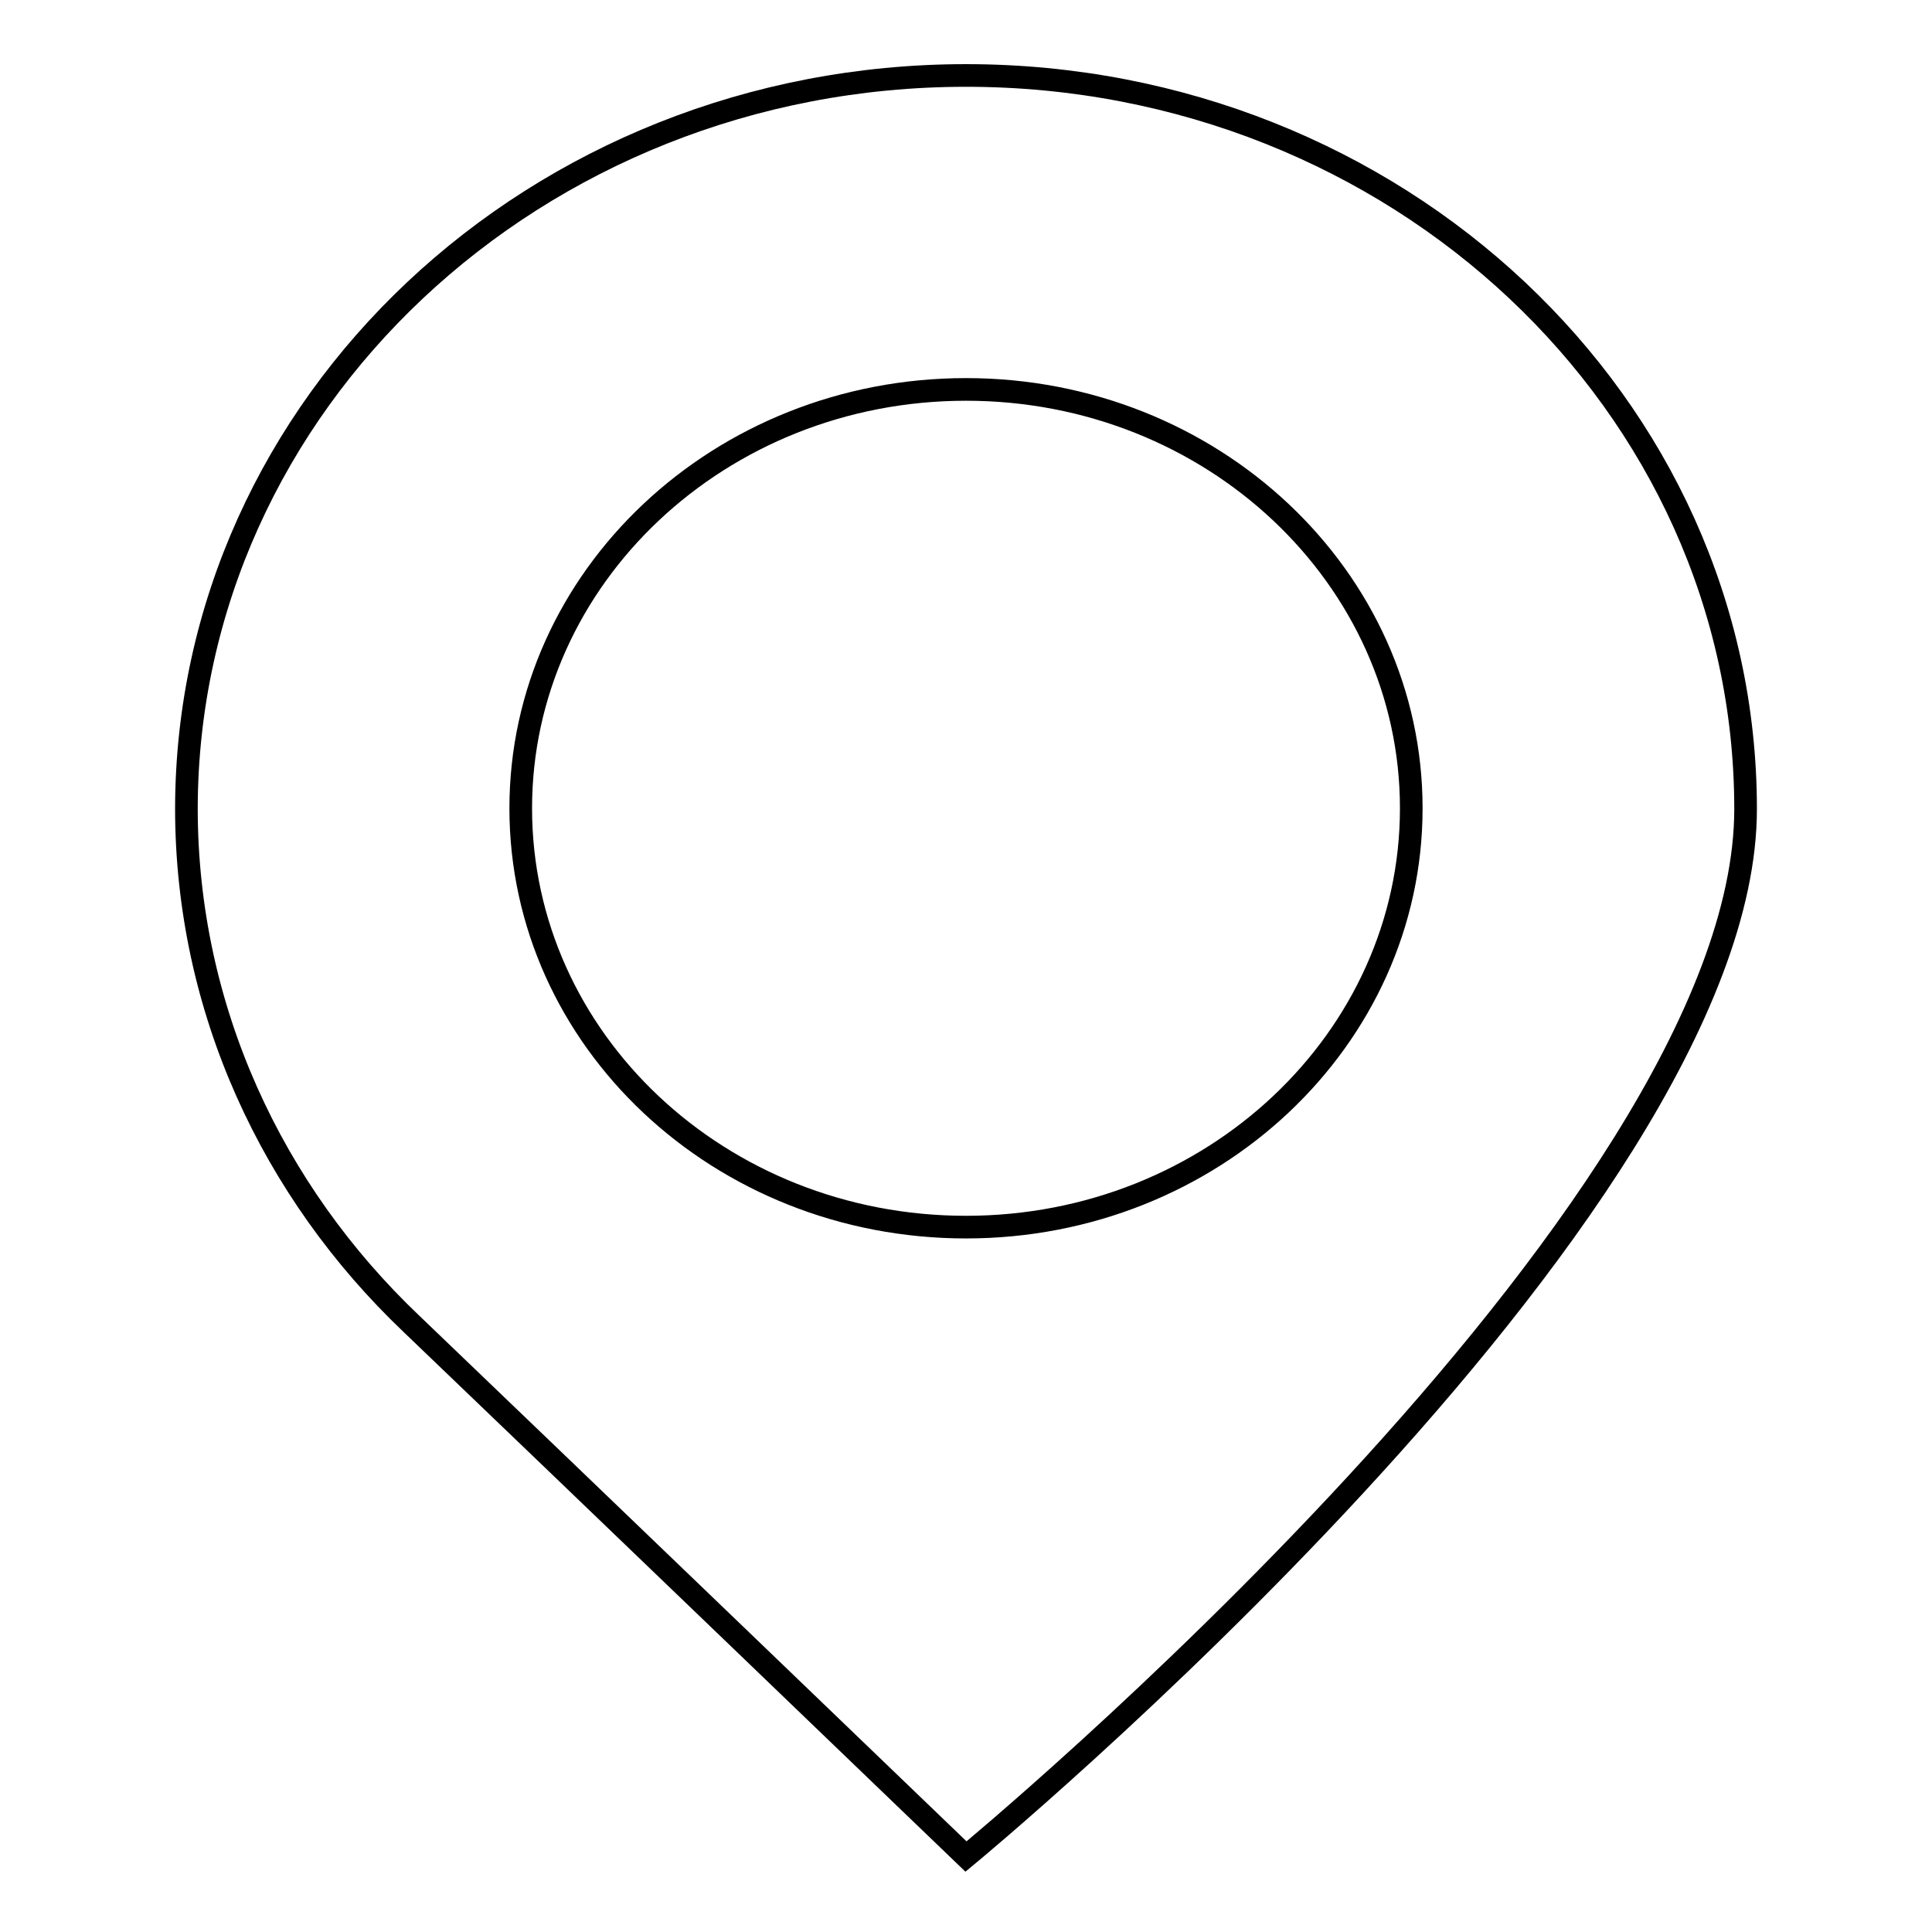
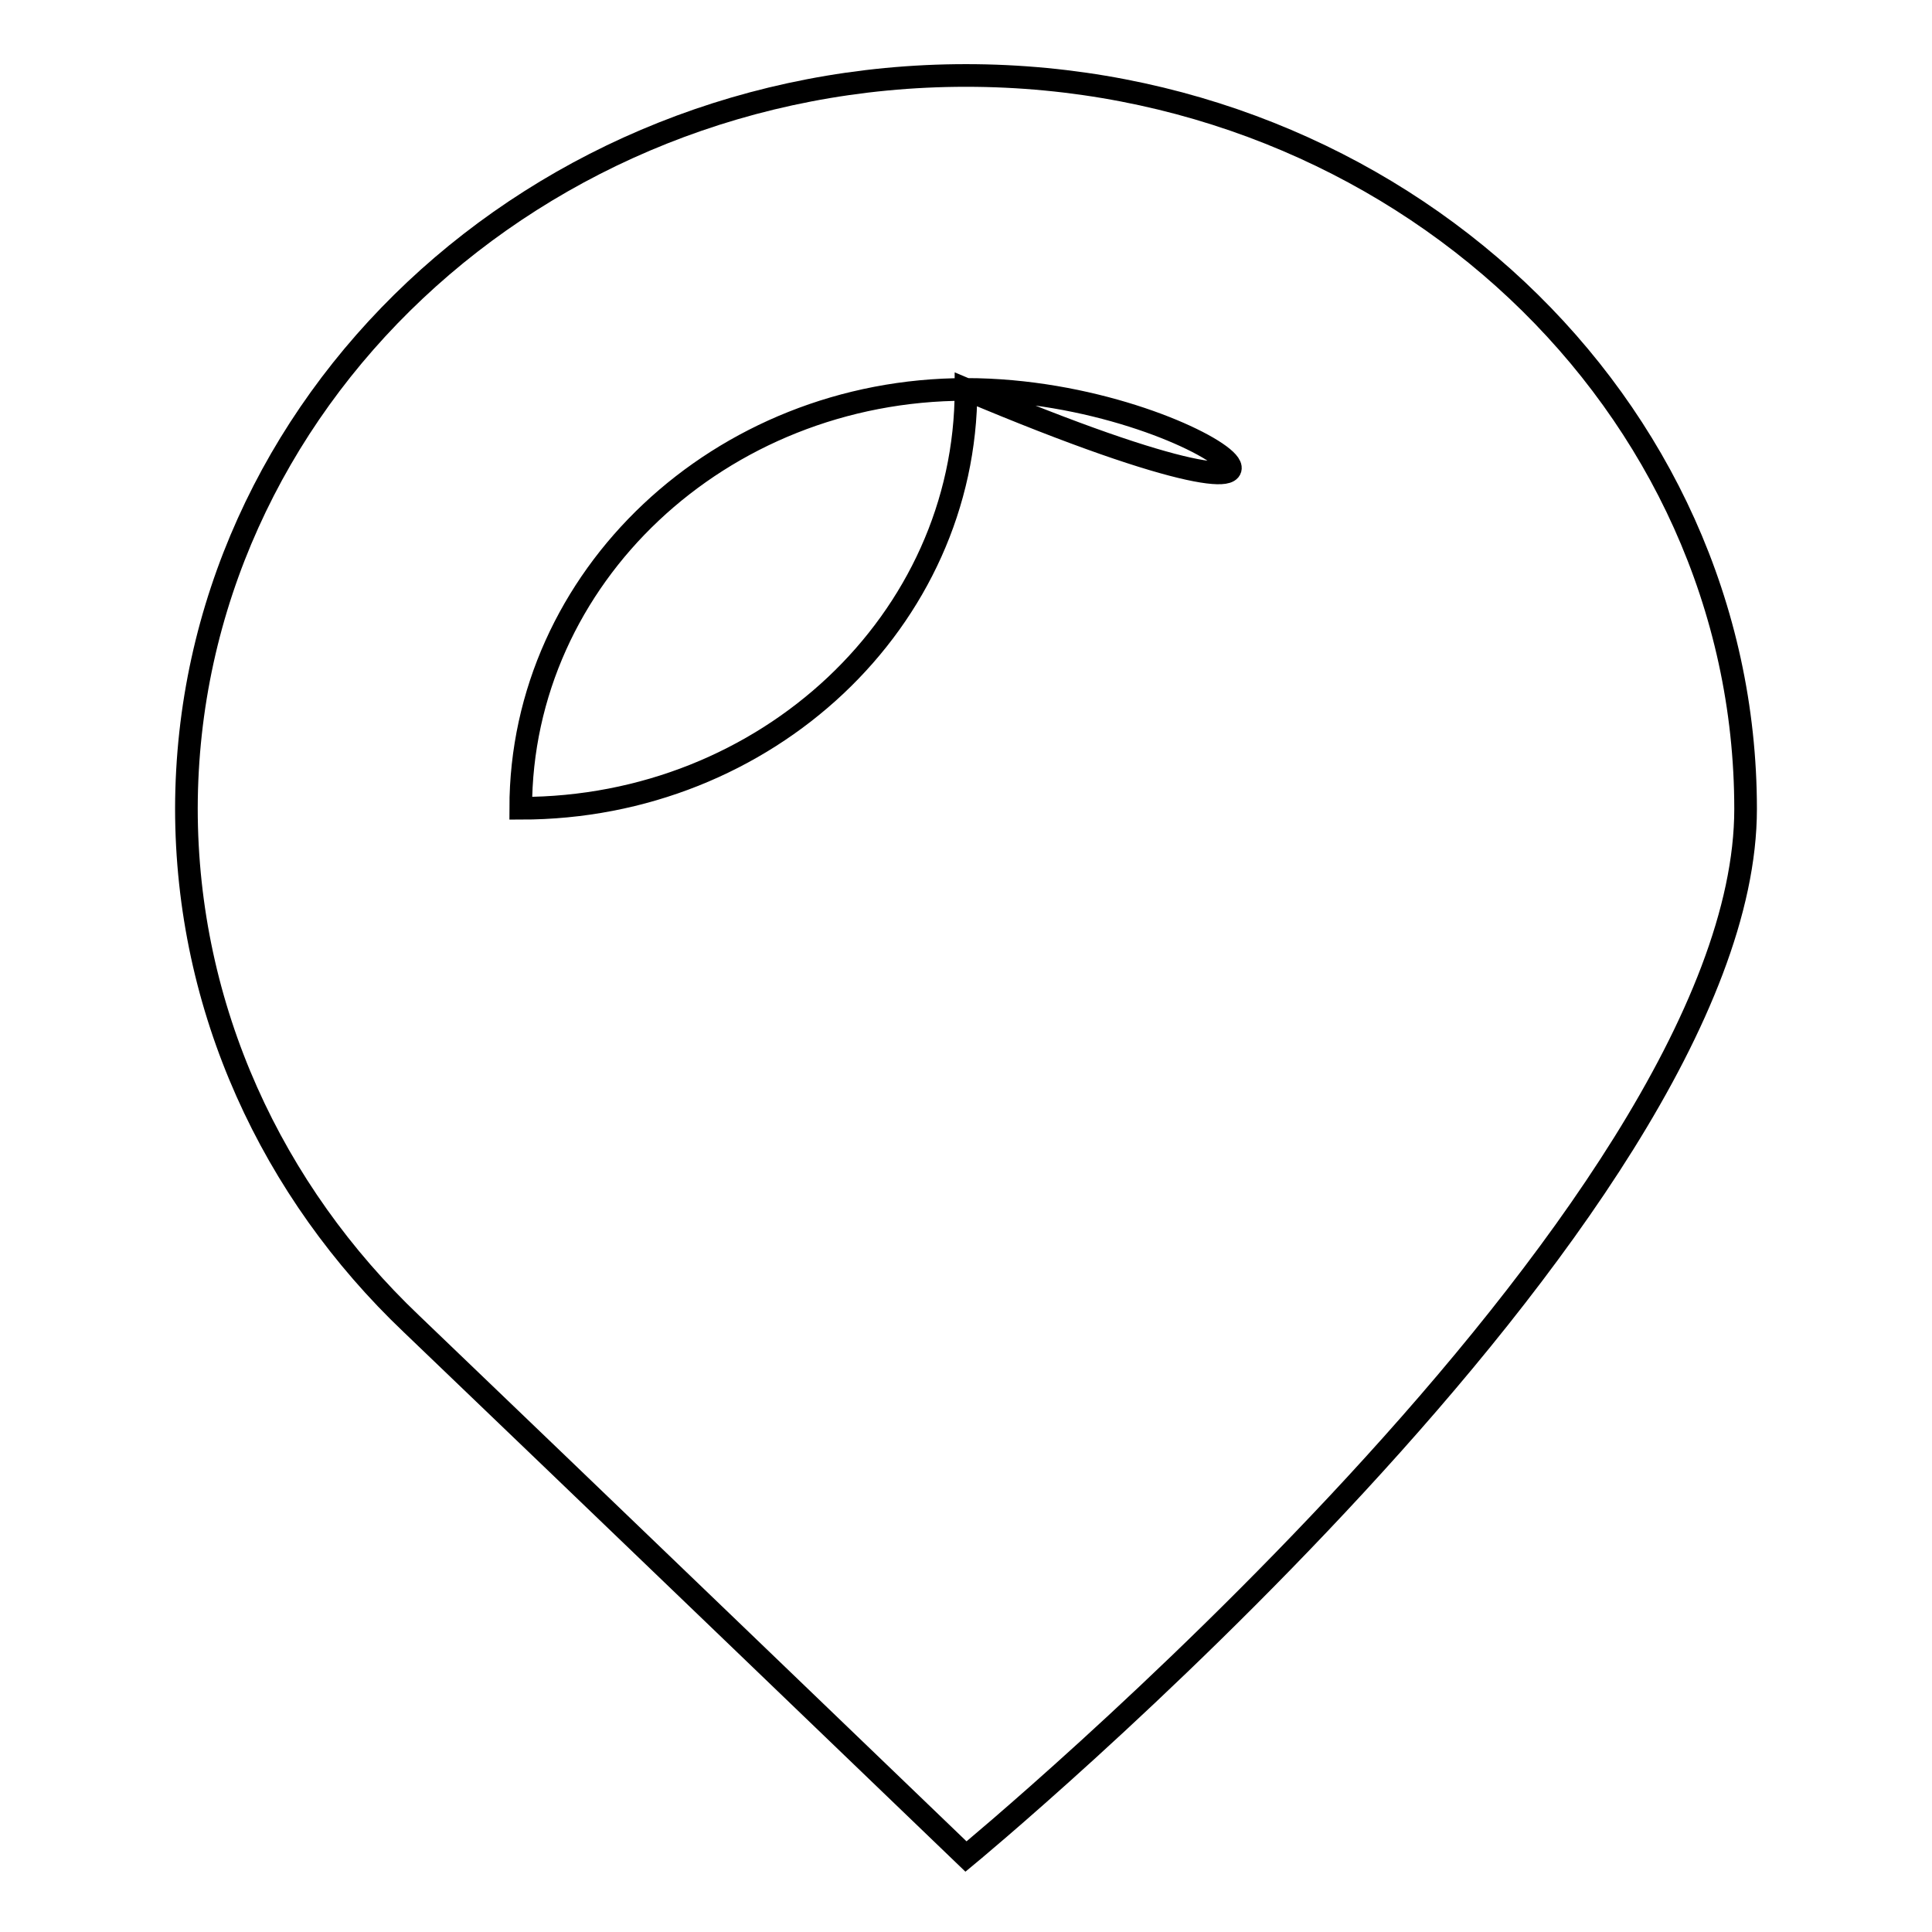
<svg xmlns="http://www.w3.org/2000/svg" version="1.1" x="0px" y="0px" viewBox="0 0 256 256" enable-background="new 0 0 256 256" xml:space="preserve">
  <g>
    <g>
-       <path stroke-width="3" fill-opacity="0" stroke="#000000" d="M128,246c0,0-54.8-52.7-73.5-70.6c-18.4-17.5-29.8-41.7-29.8-68.3C24.8,53.5,71,10,128,10c57,0,103.3,43.5,103.3,97.2C231.3,160.8,128,246,128,246z M128,51.6c-32.6,0-59,24.9-59,55.5c0,30.7,26.4,55.5,59,55.5c32.6,0,59-24.9,59-55.5C187,76.5,160.6,51.6,128,51.6z" />
+       <path stroke-width="3" fill-opacity="0" stroke="#000000" d="M128,246c0,0-54.8-52.7-73.5-70.6c-18.4-17.5-29.8-41.7-29.8-68.3C24.8,53.5,71,10,128,10c57,0,103.3,43.5,103.3,97.2C231.3,160.8,128,246,128,246z M128,51.6c-32.6,0-59,24.9-59,55.5c32.6,0,59-24.9,59-55.5C187,76.5,160.6,51.6,128,51.6z" />
    </g>
  </g>
</svg>